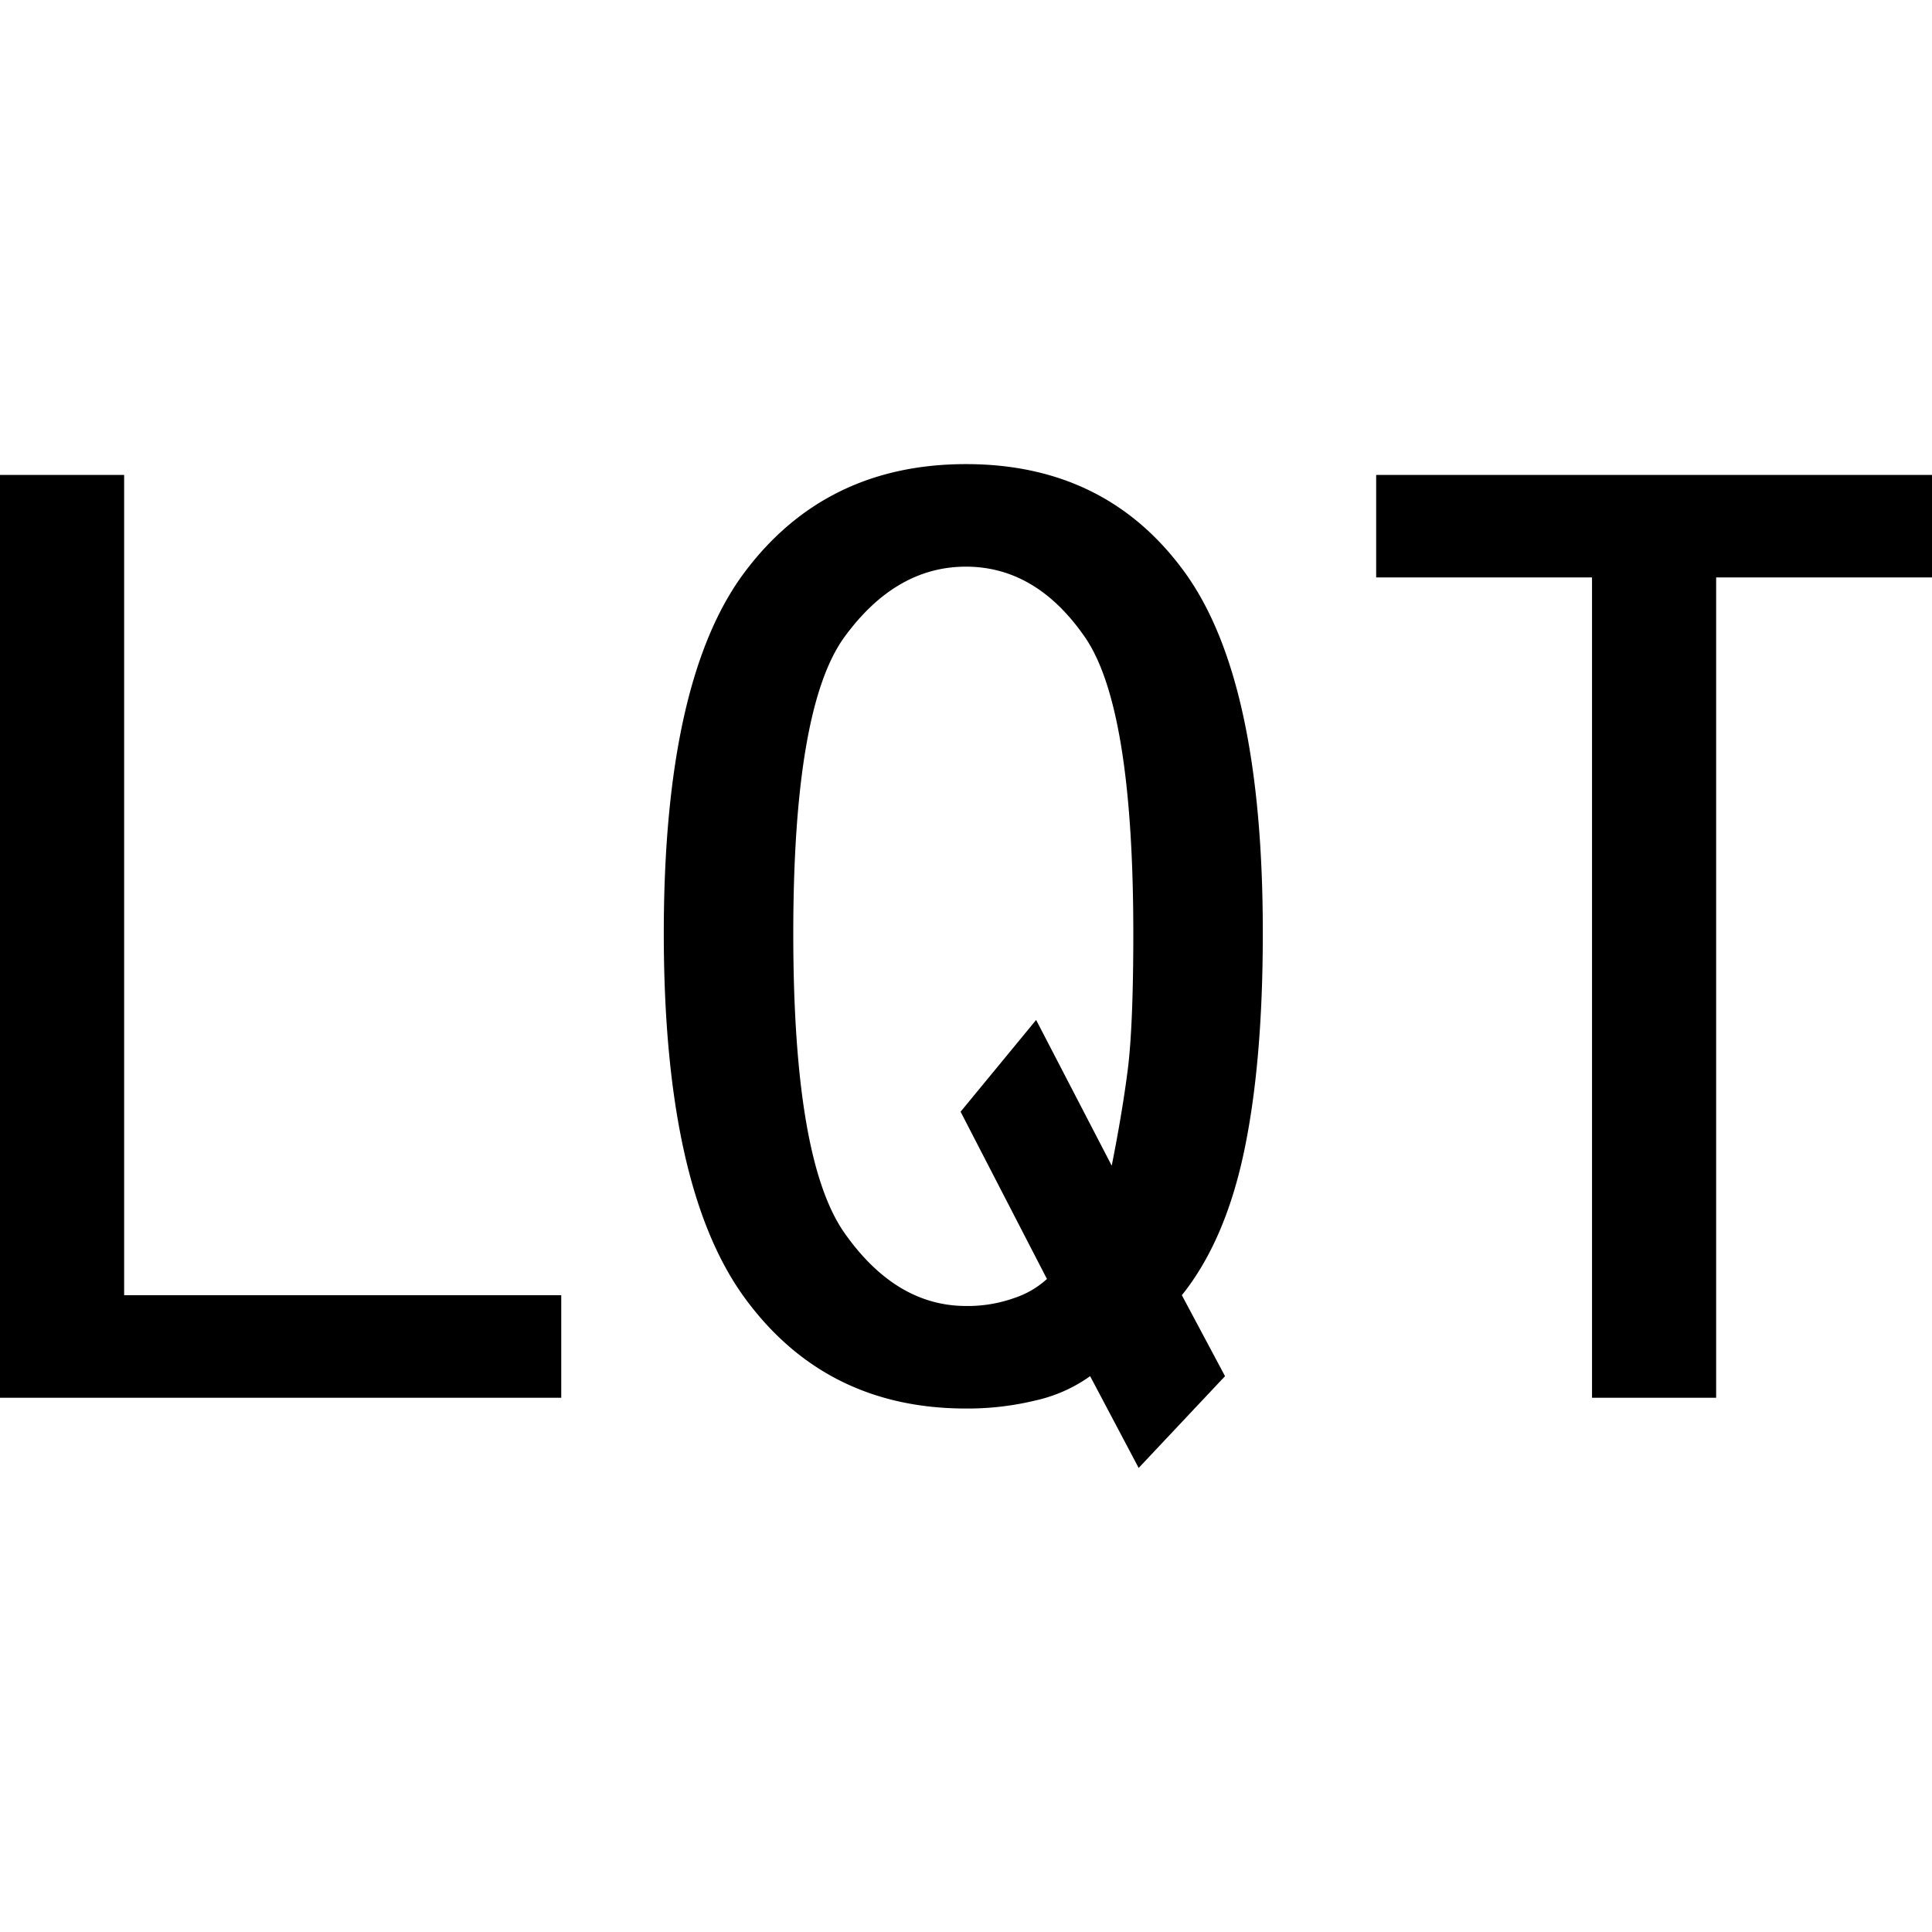
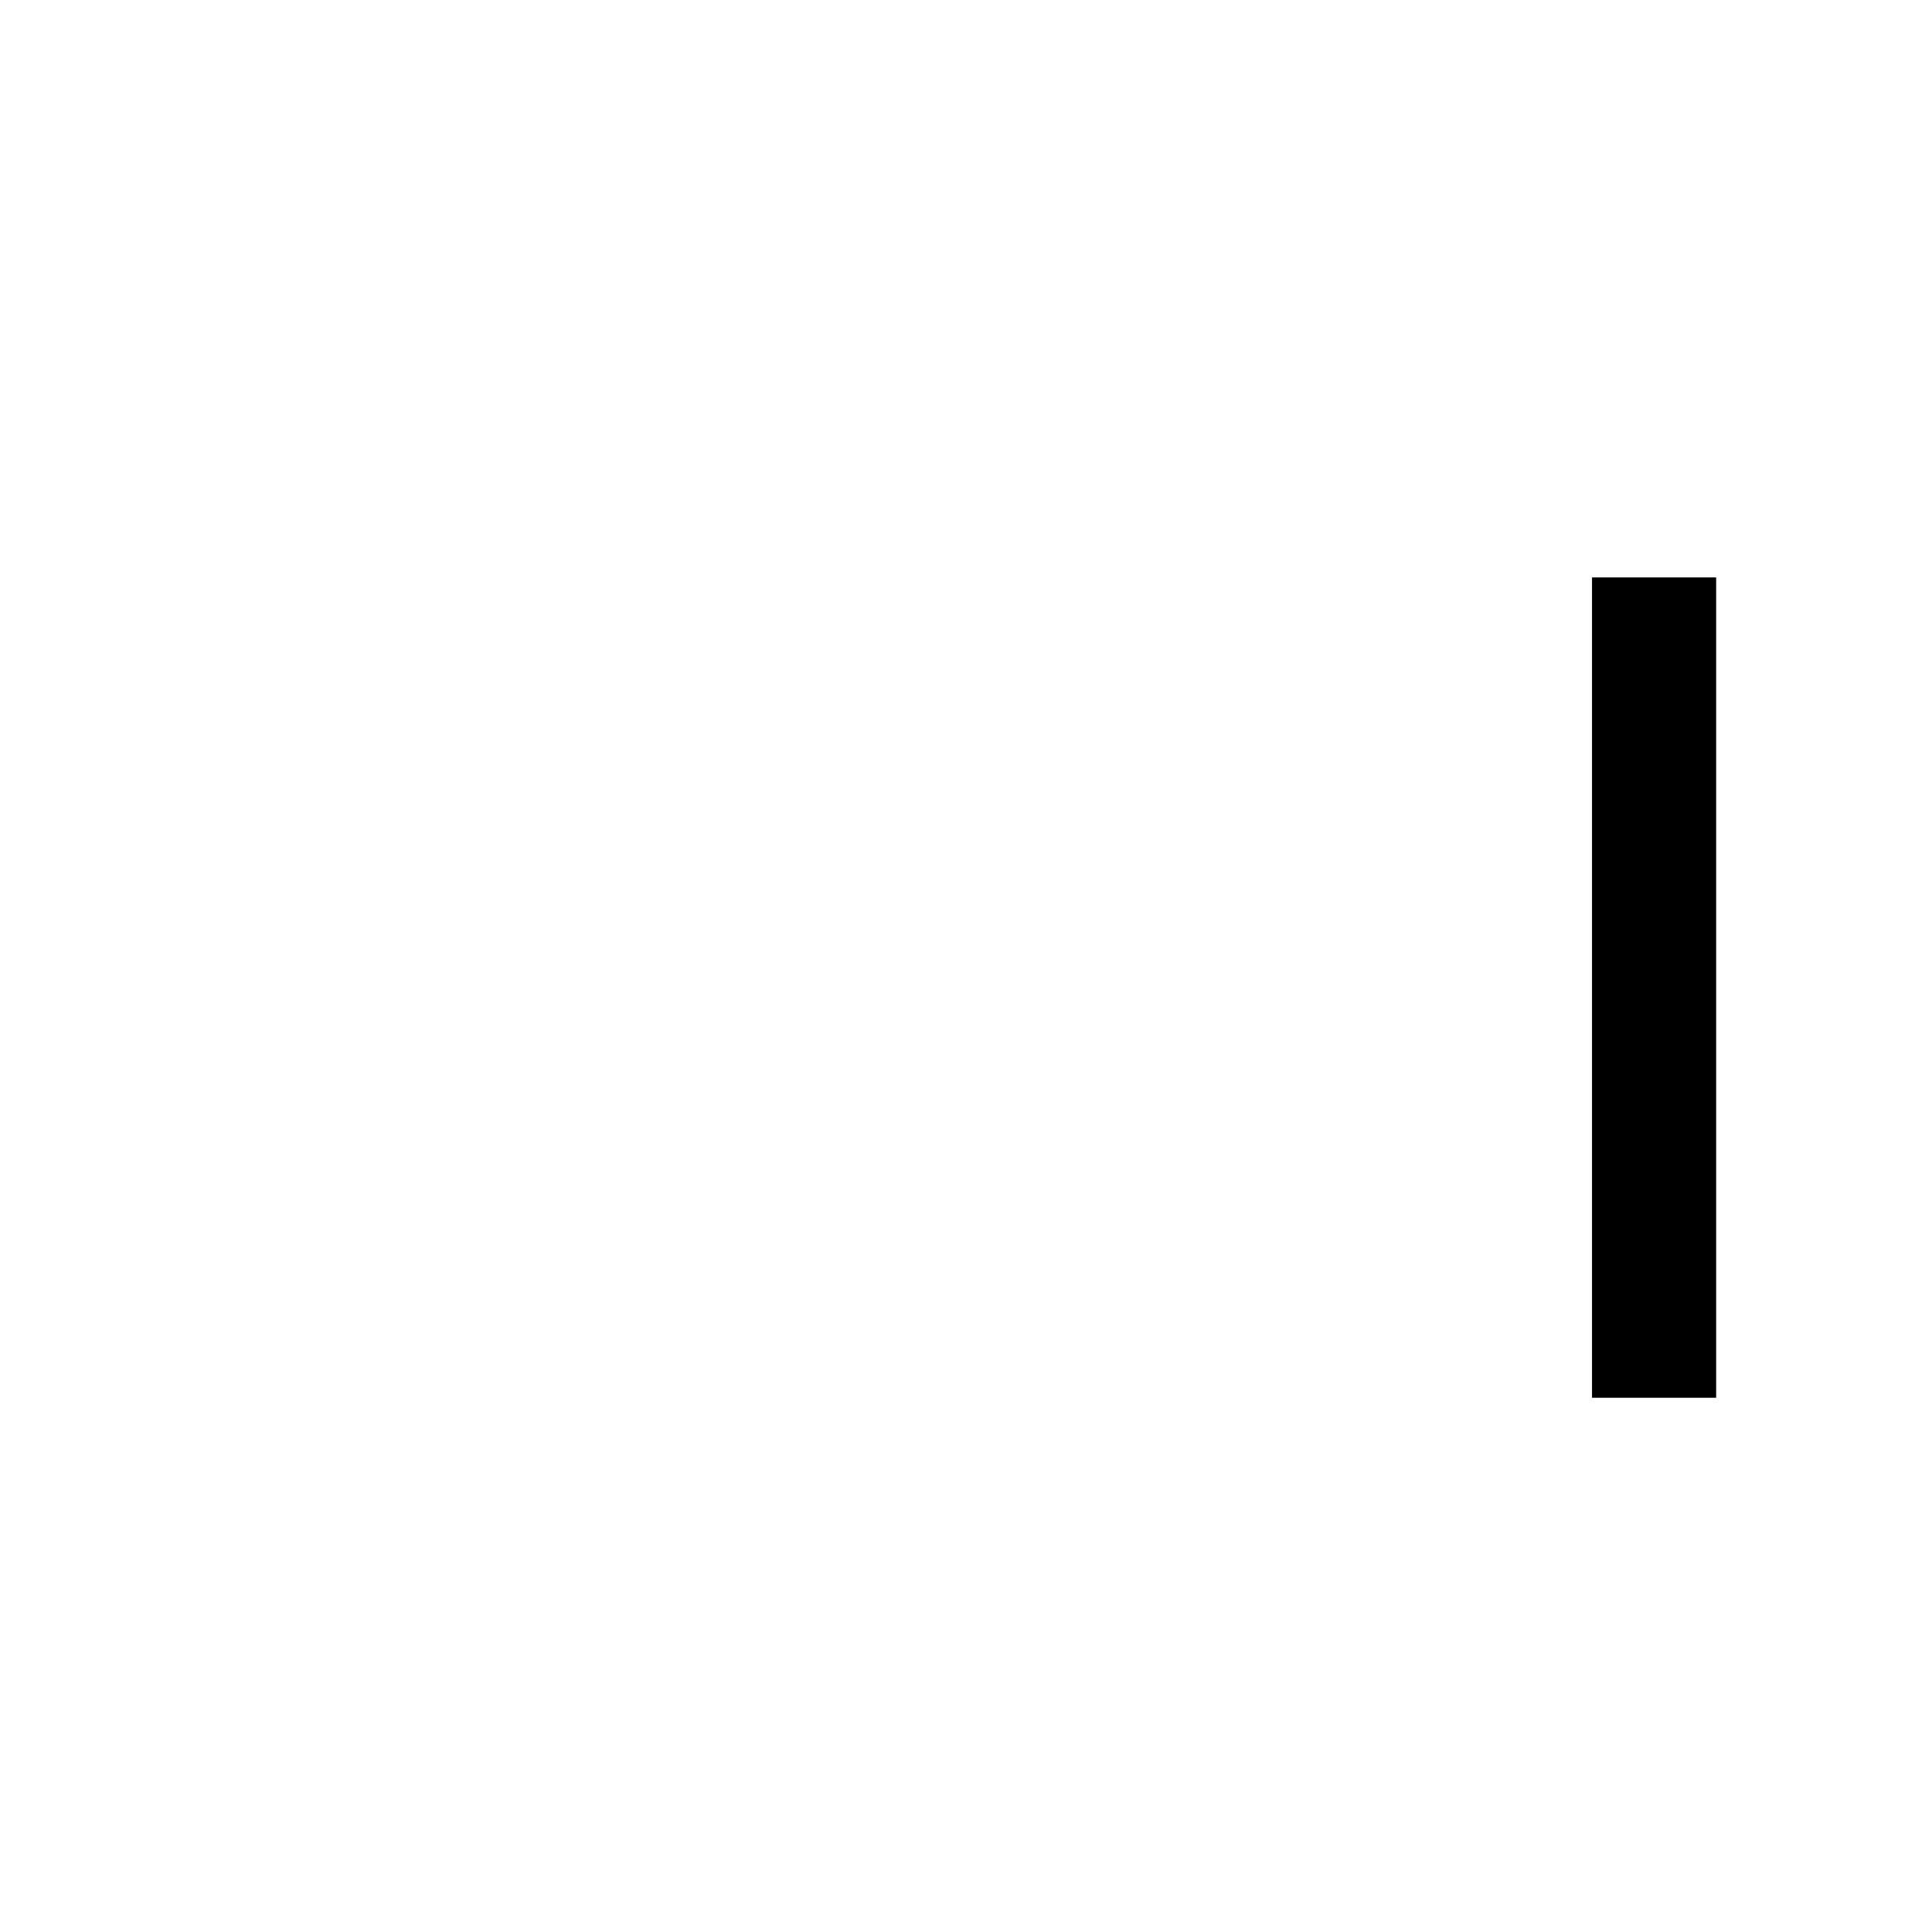
<svg xmlns="http://www.w3.org/2000/svg" id="图层_1" data-name="图层 1" viewBox="0 0 400 400">
-   <path d="M116.2,289.39H0V98.33H25.7V268.16h90.5Z" />
-   <path d="M261.45,193.3q0,26.8-3.91,45.25t-12.85,29.61l8.94,16.76-17.88,19-10.05-19a31,31,0,0,1-11.18,5A59.69,59.69,0,0,1,200,291.62q-29.07,0-45.81-22.9T137.43,193.3q0-52.52,16.76-74.86T200,96.09q29,0,45.25,22.35T261.45,193.3Zm-26.81,0q0-46.94-10.06-61.45T200,117.32q-14.53,0-25.14,14.53T164.24,193.3q0,46.92,10.62,62T200,270.39a28.63,28.63,0,0,0,10.05-1.67,18.82,18.82,0,0,0,6.71-3.92l-17.88-34.63,15.64-19,15.65,30.17q2.22-11.16,3.35-20.11C234.25,215.28,234.64,206,234.64,193.3Z" />
-   <path d="M400,119.55H355.31V289.39h-25.7V119.55H284.92V98.33H400Z" />
+   <path d="M400,119.55H355.31V289.39h-25.7V119.55H284.92H400Z" />
</svg>